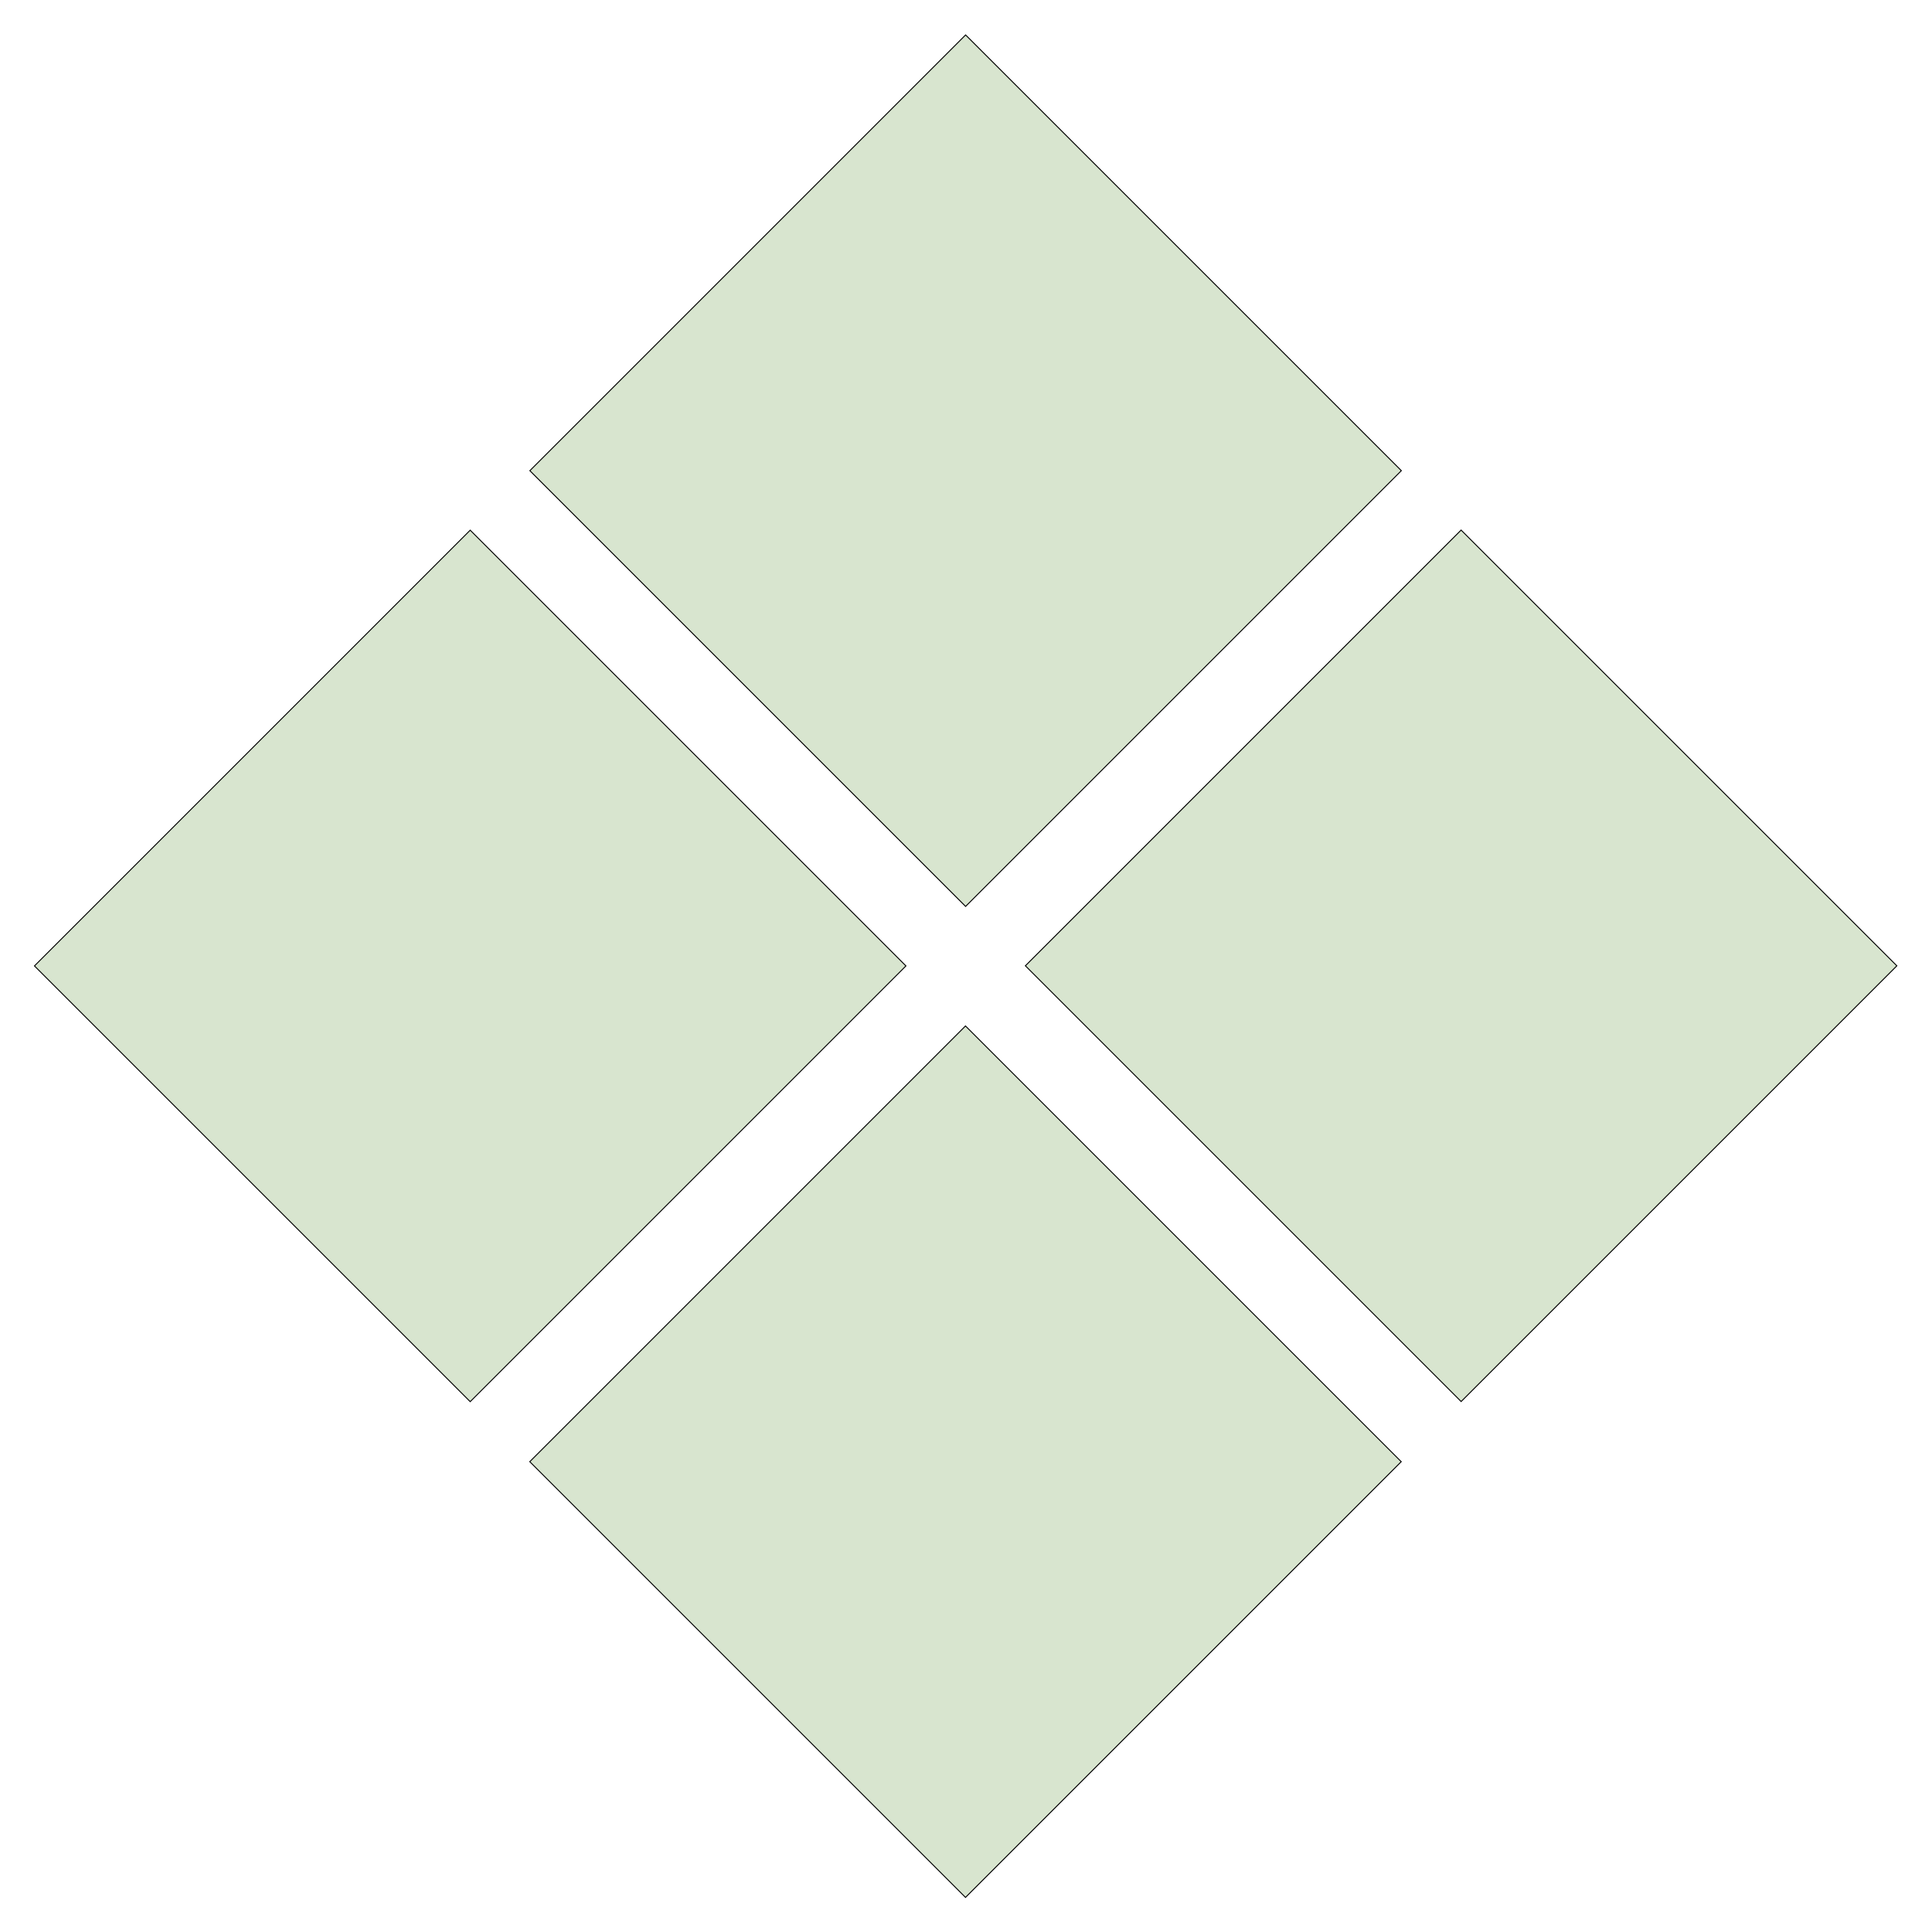
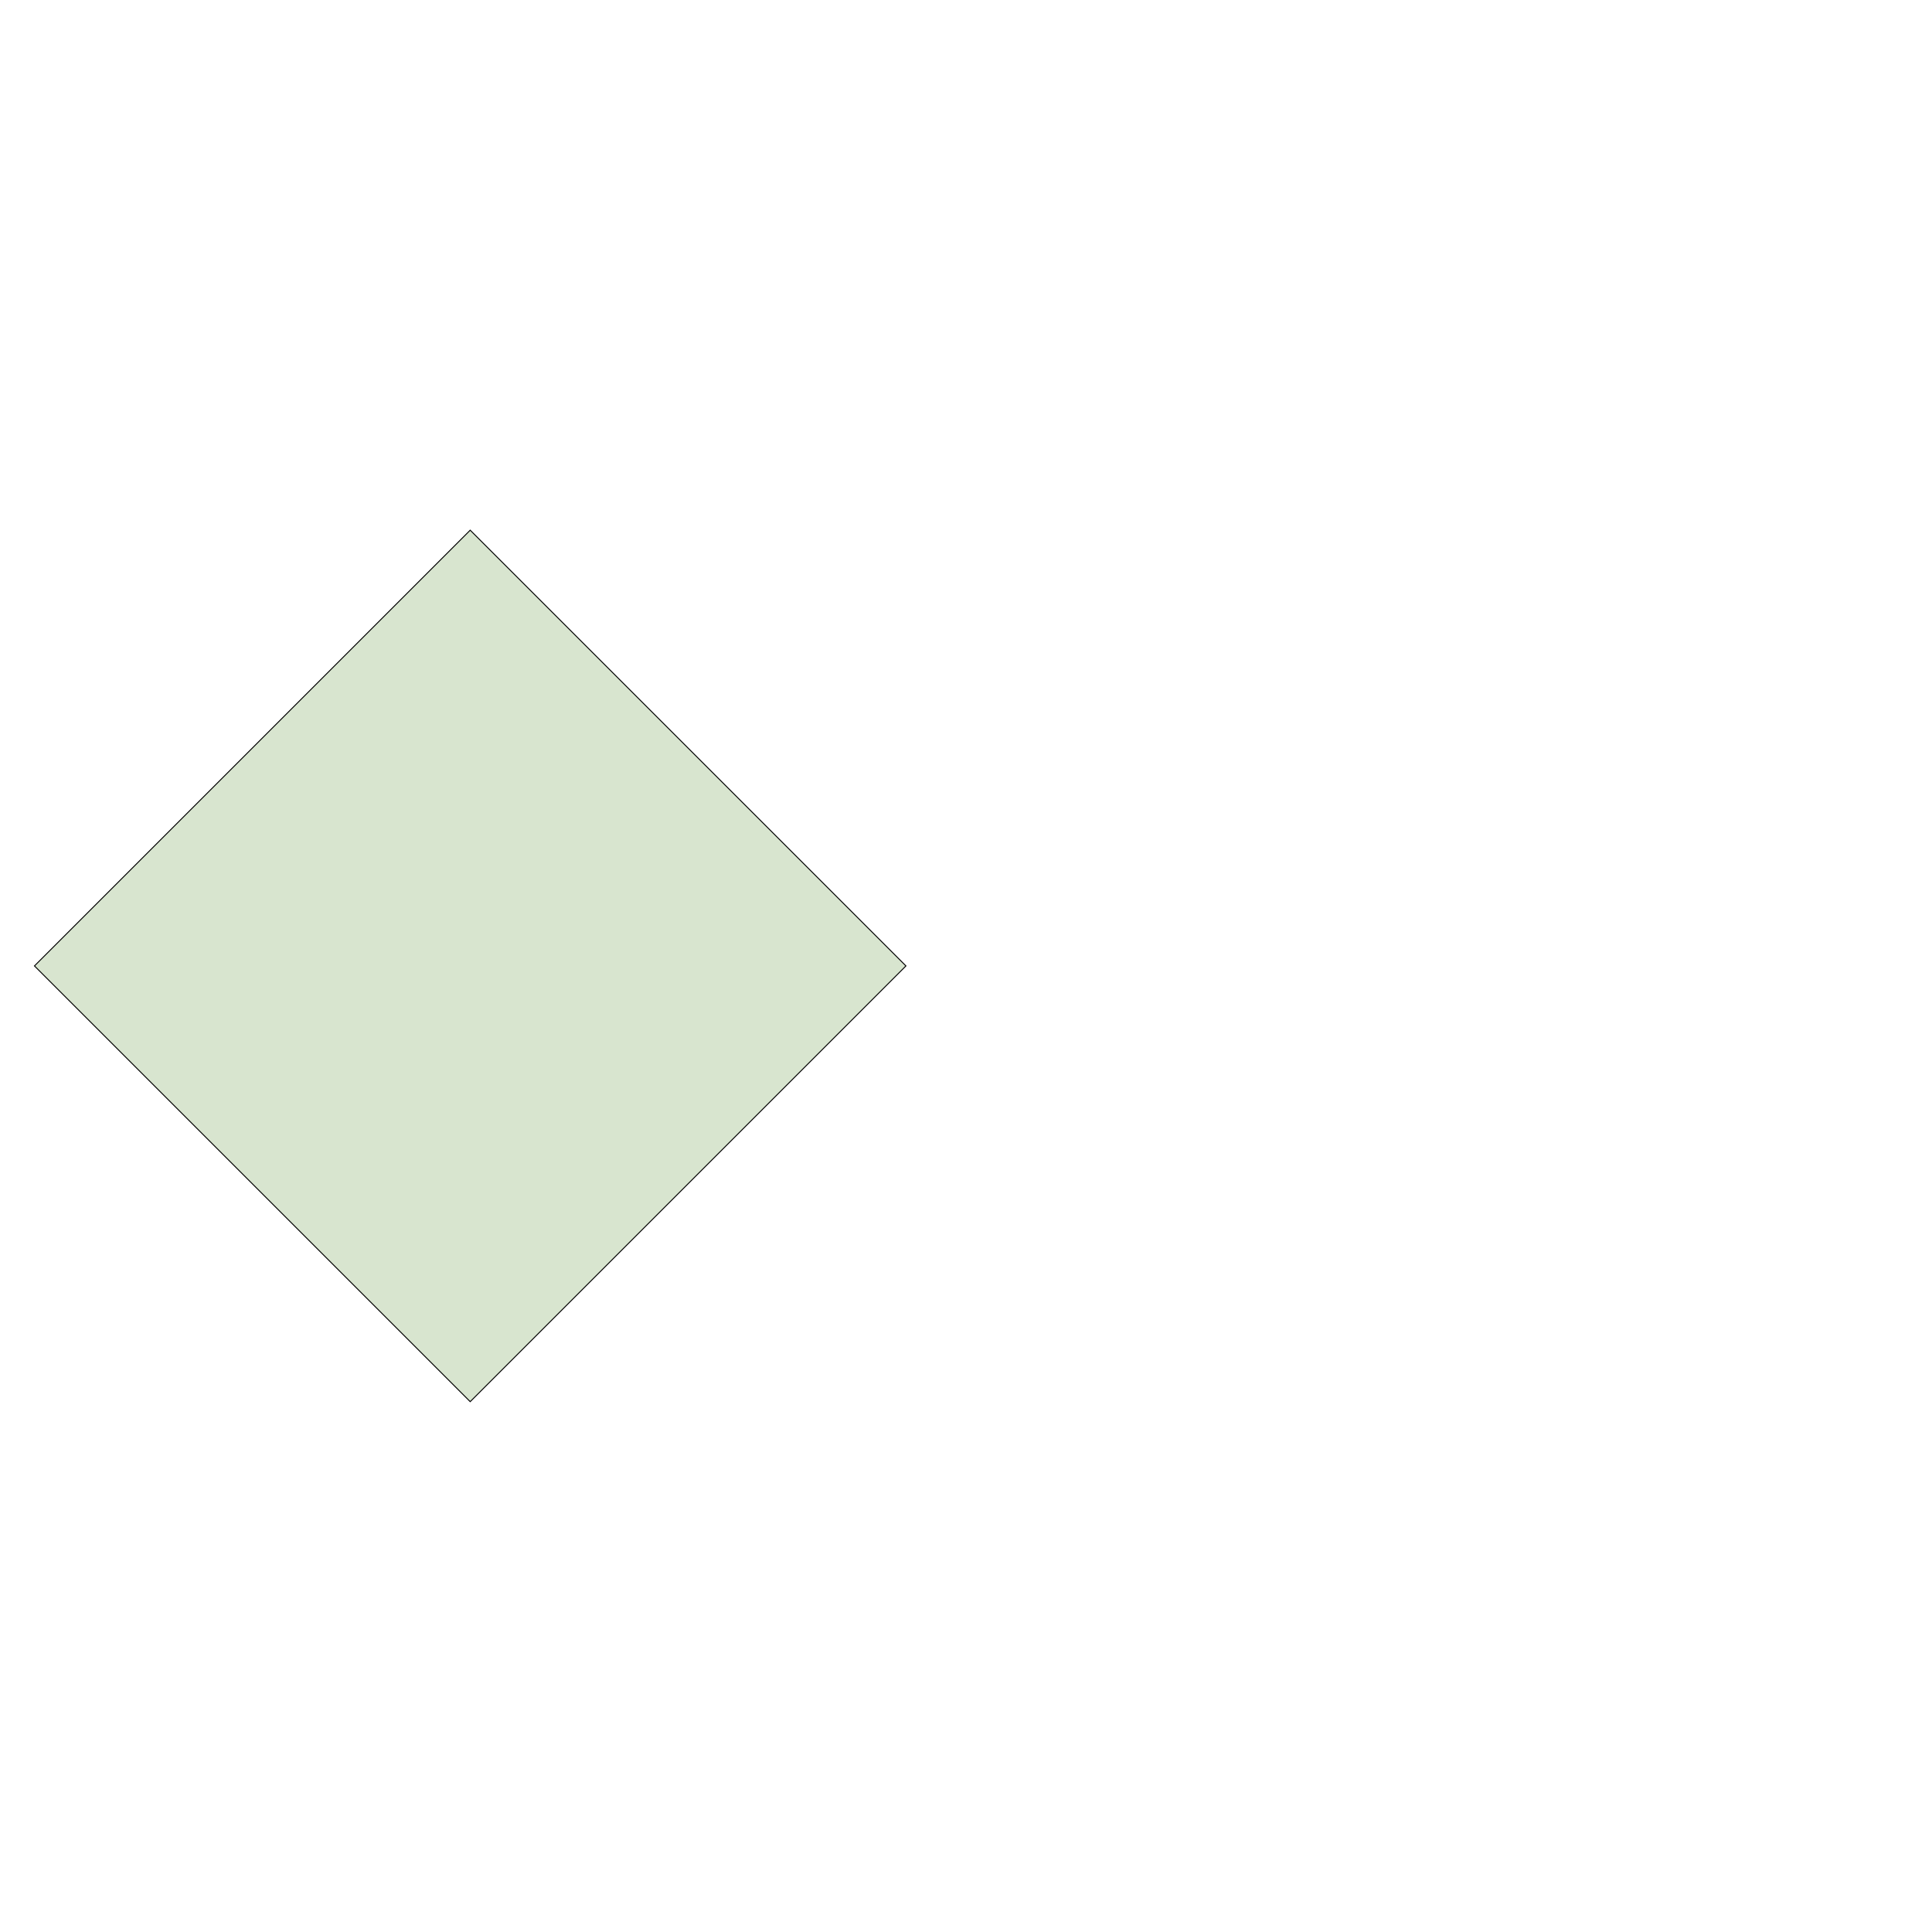
<svg xmlns="http://www.w3.org/2000/svg" version="1.1" id="Layer_1" x="0px" y="0px" viewBox="0 0 500 500" style="enable-background:new 0 0 500 500;" xml:space="preserve">
  <style type="text/css">
	.st0{fill:#D8E5CF;stroke:#000000;stroke-width:0.25;stroke-miterlimit:10;}
</style>
-   <rect id="XMLID_1_" x="170.2" y="42" transform="matrix(0.707 -0.707 0.707 0.707 -12.896 212.448)" class="st0" width="159.5" height="159.5" />
-   <rect id="XMLID_5_" x="170.2" y="298.5" transform="matrix(0.707 -0.707 0.707 0.707 -194.269 287.575)" class="st0" width="159.5" height="159.5" />
-   <rect id="XMLID_6_" x="298.5" y="170.2" transform="matrix(0.707 -0.707 0.707 0.707 -66.002 340.658)" class="st0" width="159.5" height="159.5" />
  <rect id="XMLID_7_" x="42" y="170.2" transform="matrix(0.707 -0.707 0.707 0.707 -141.105 159.342)" class="st0" width="159.5" height="159.5" />
</svg>